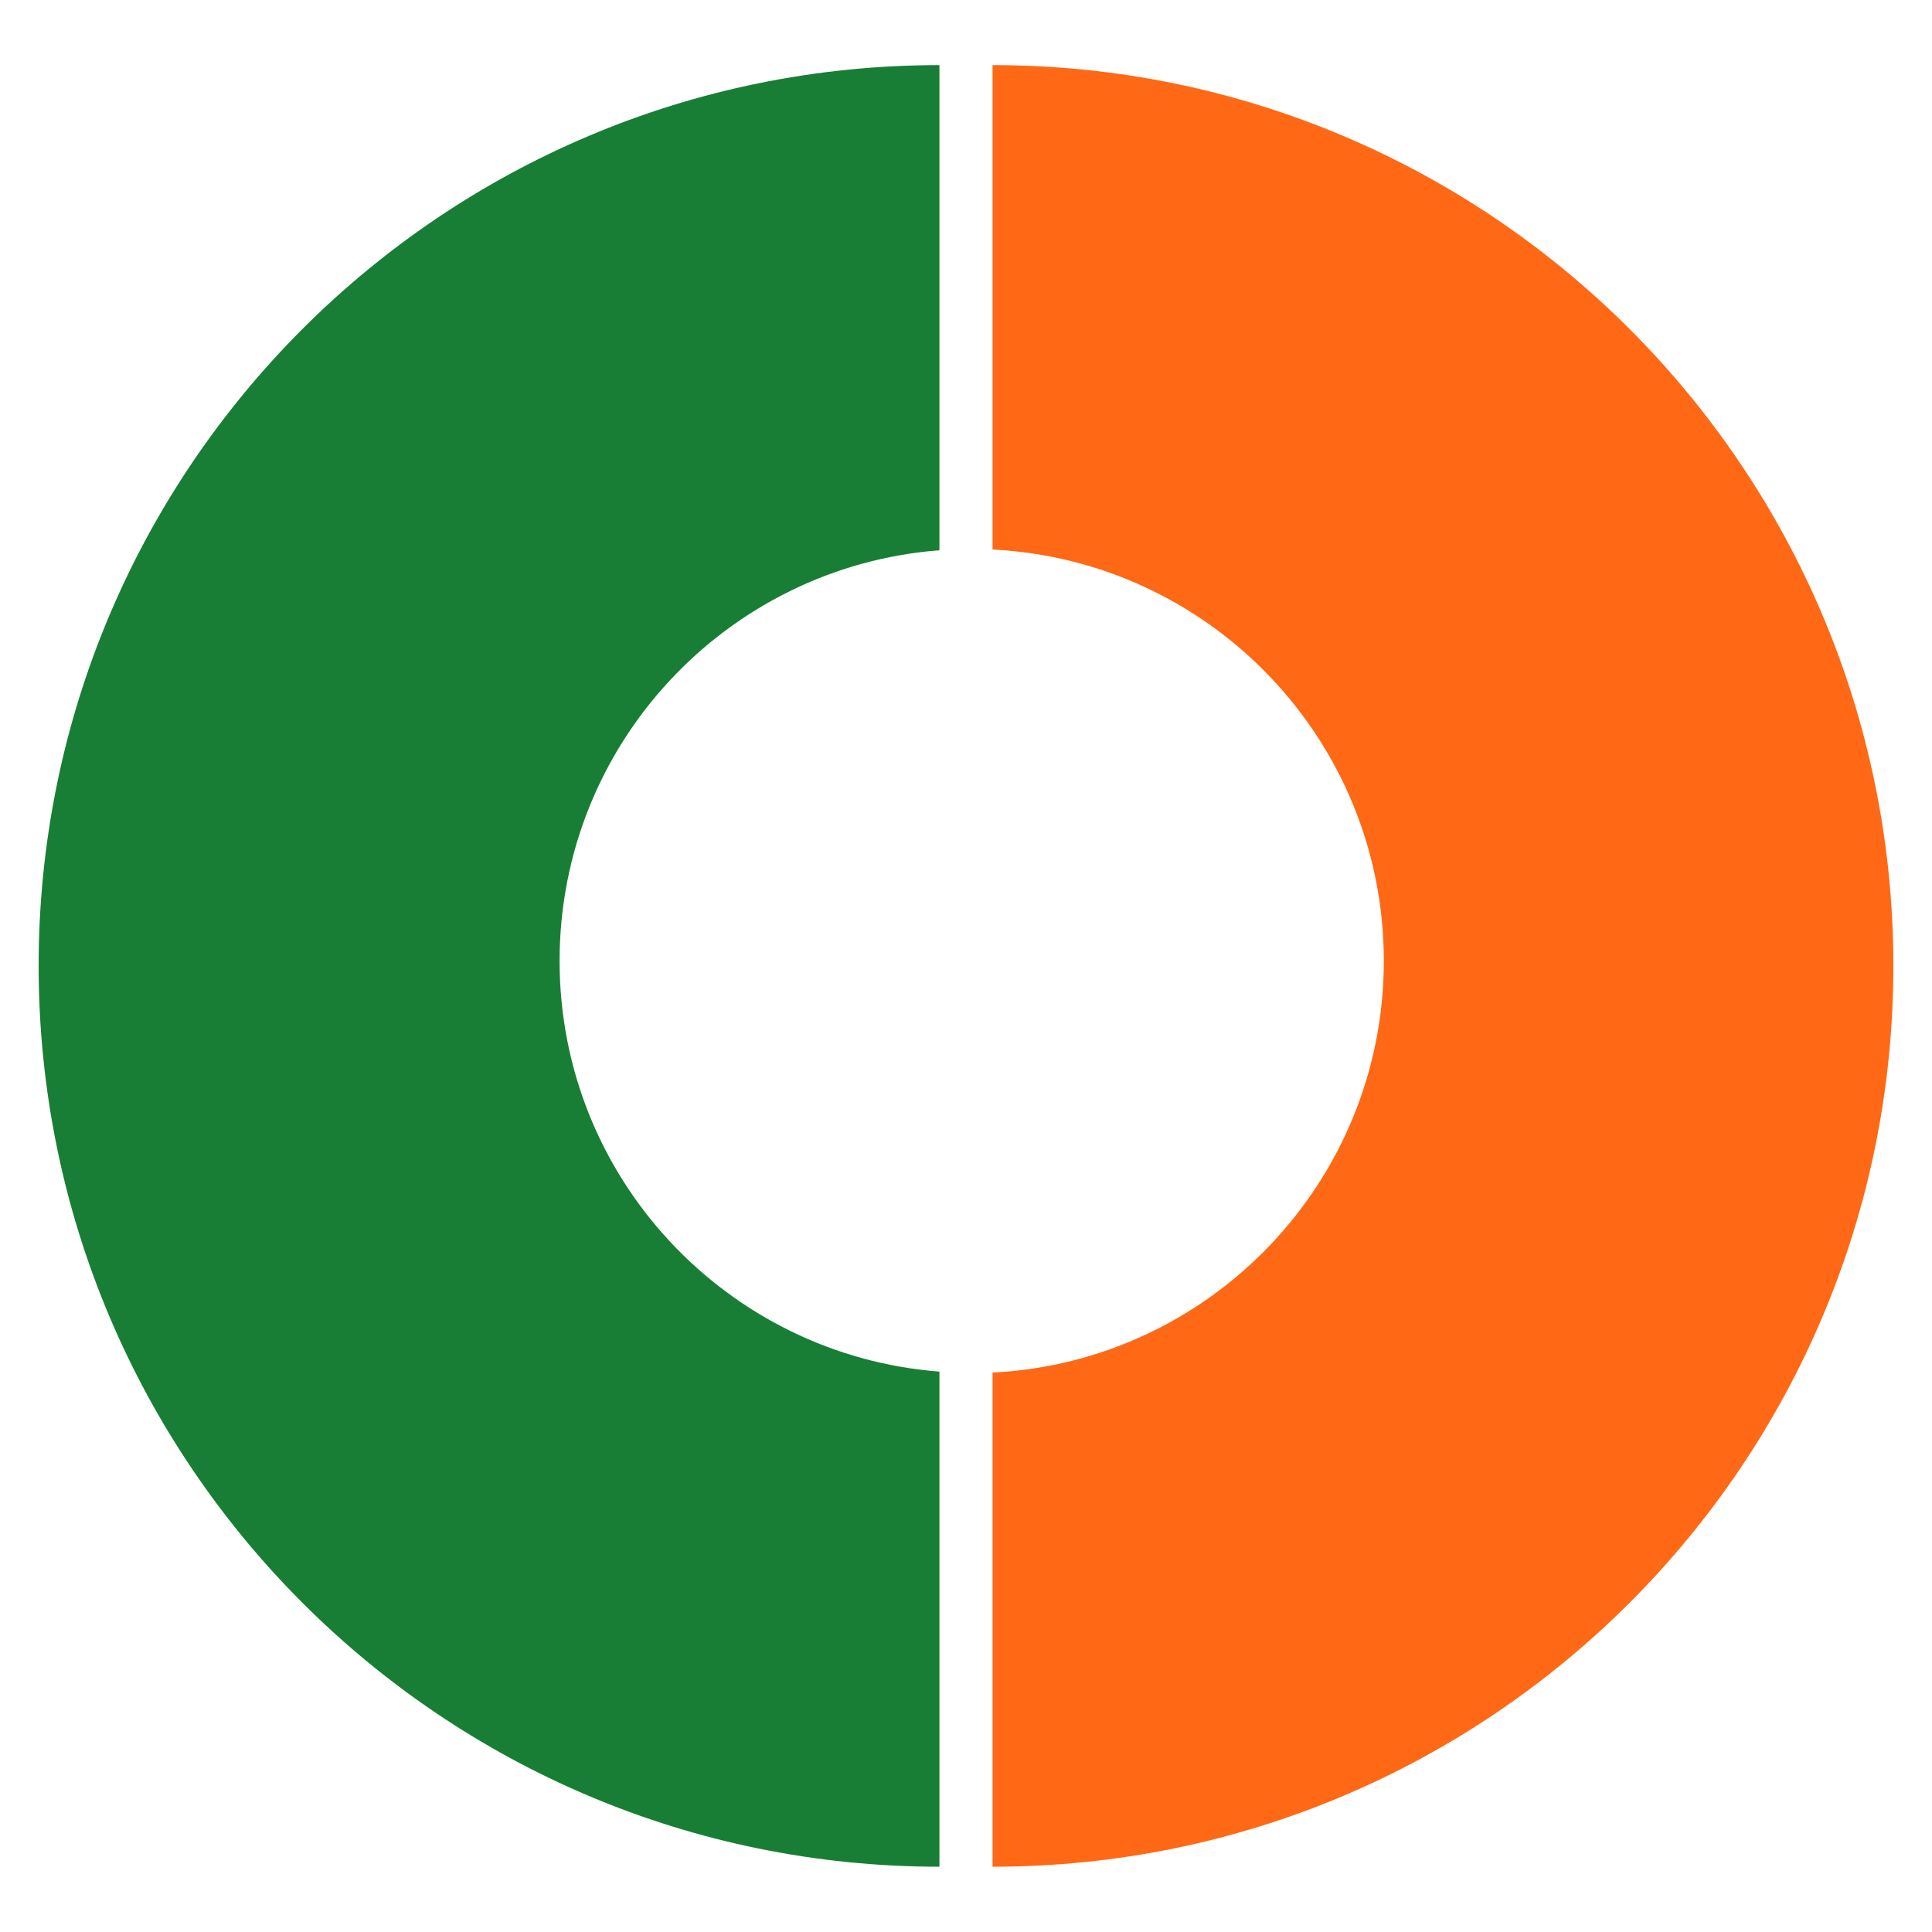
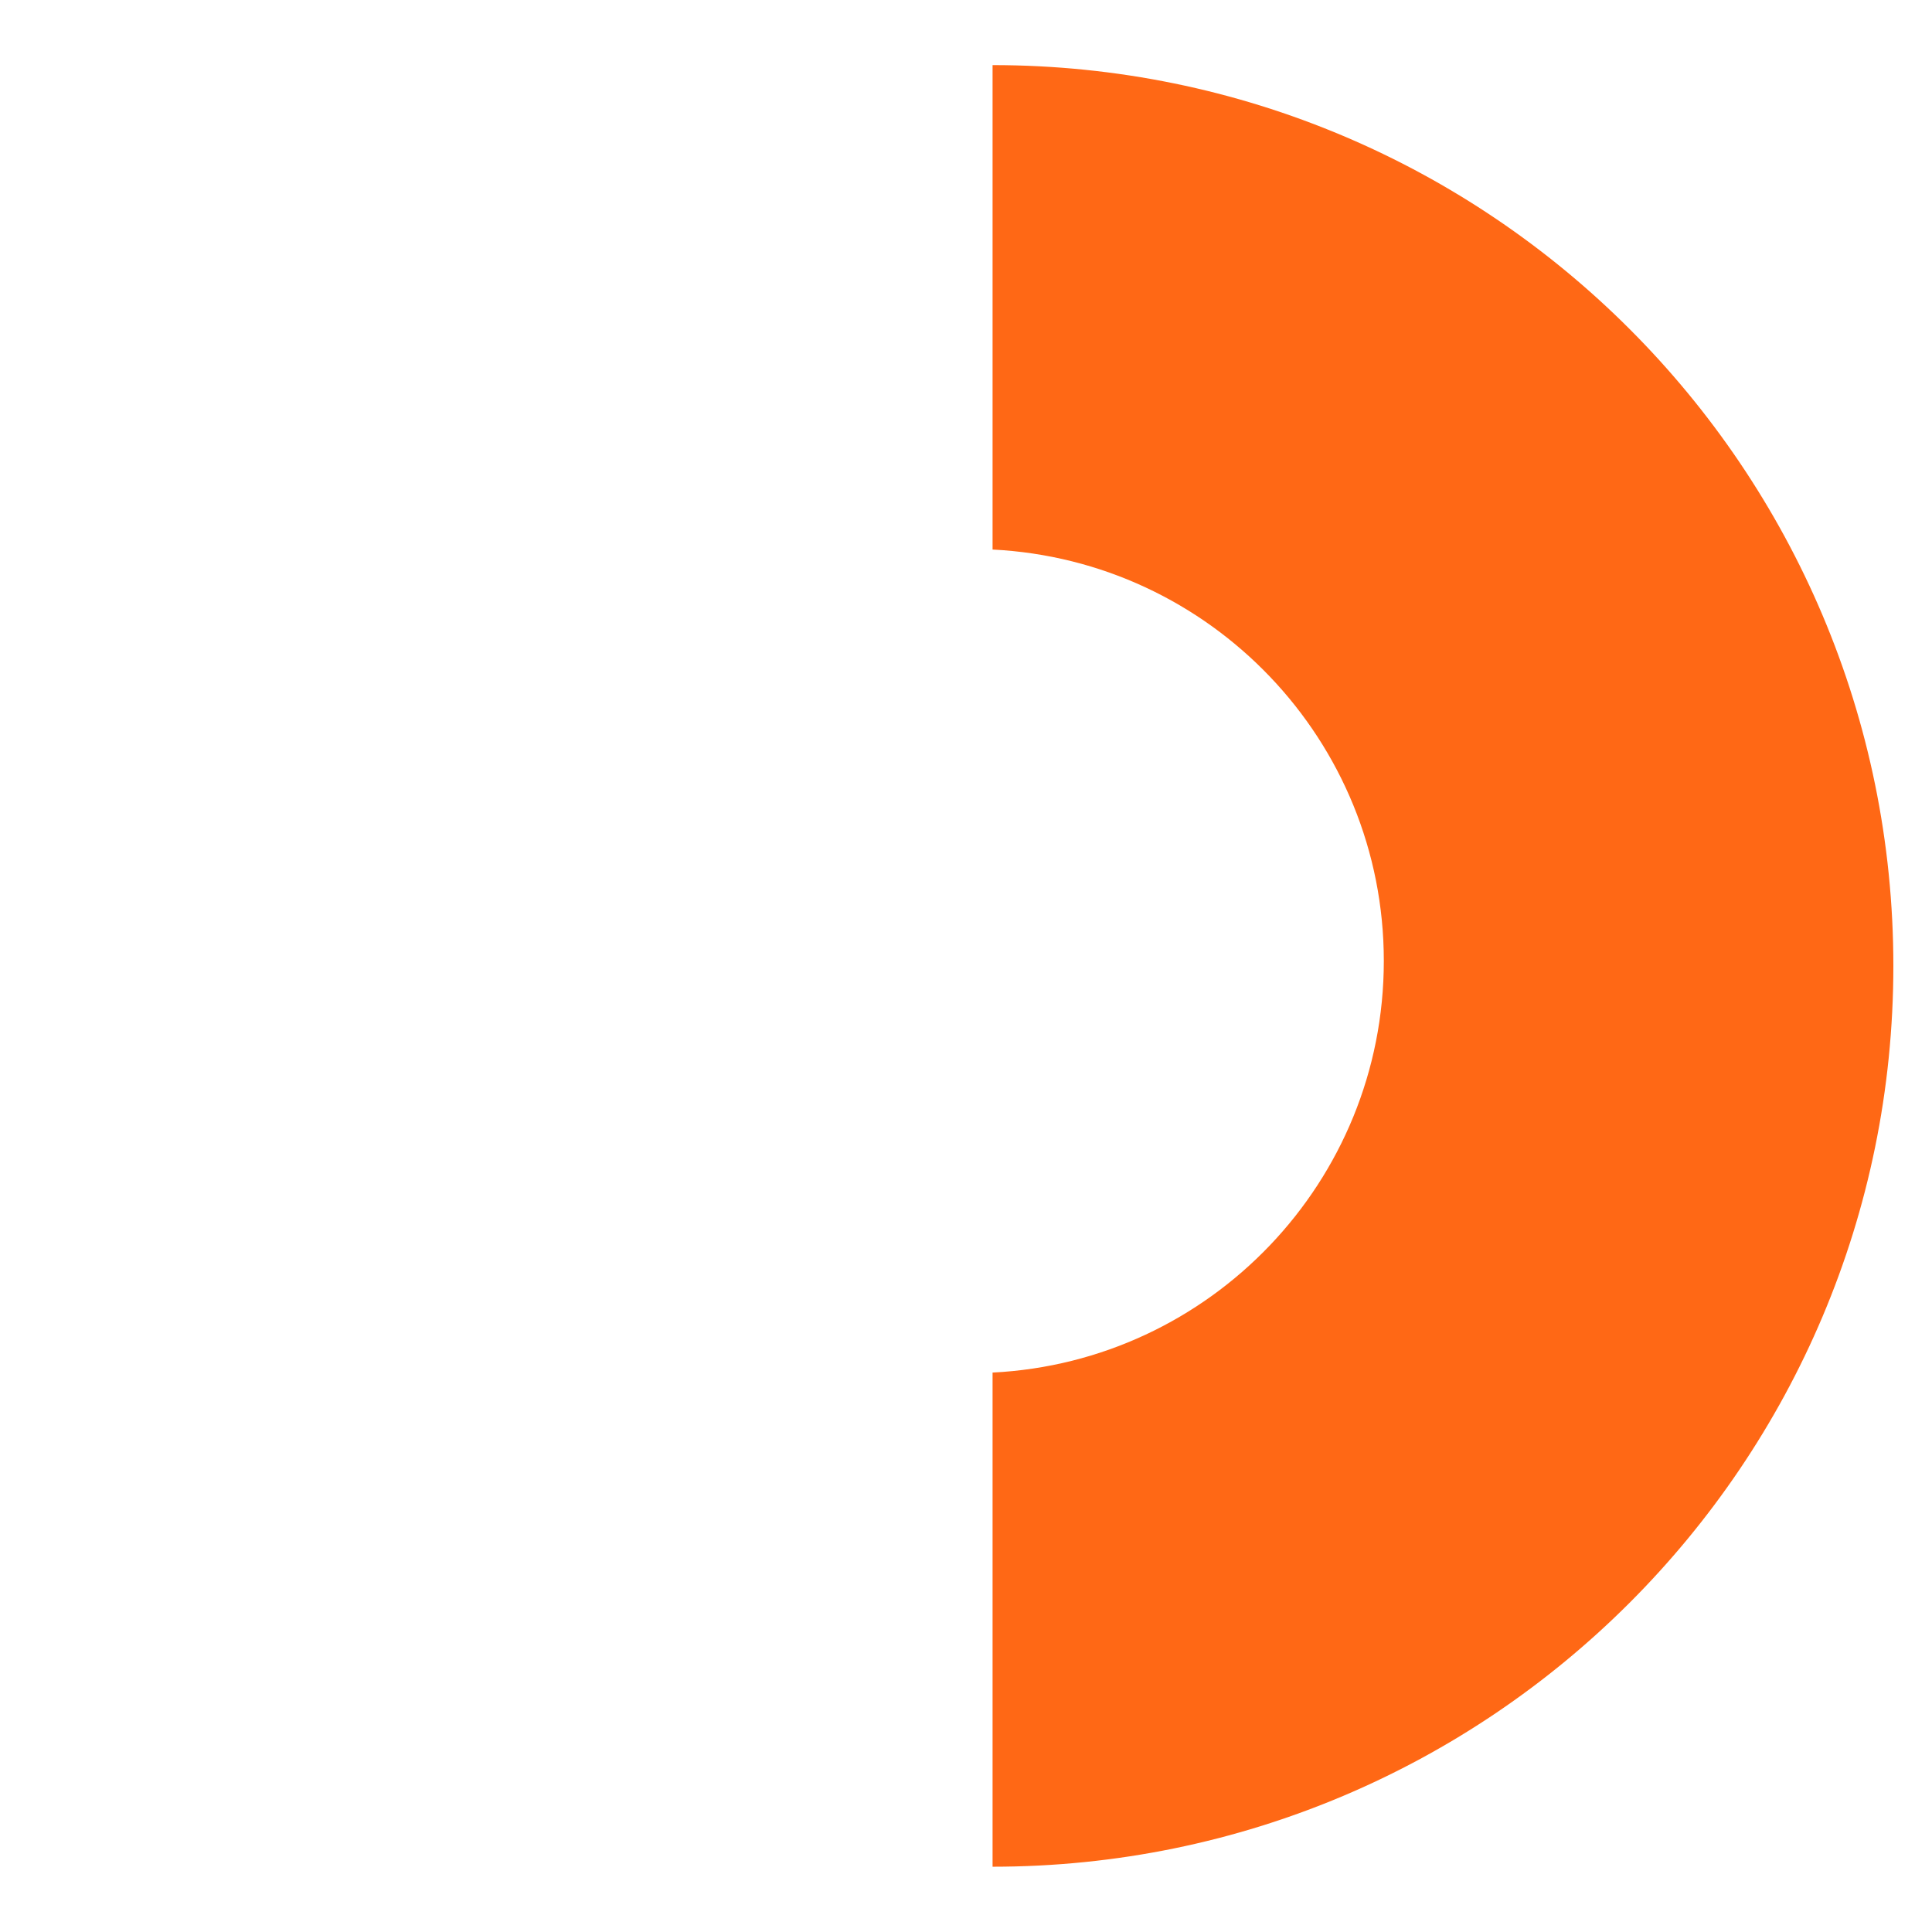
<svg xmlns="http://www.w3.org/2000/svg" xmlns:ns1="http://www.inkscape.org/namespaces/inkscape" xmlns:ns2="http://sodipodi.sourceforge.net/DTD/sodipodi-0.dtd" id="svg2985" version="1.1" ns1:version="0.48.4 r9939" width="100" height="100.001" ns2:docname="Unión_de_Centro_Democrático_(logo).png">
  <defs id="defs2989" />
  <ns2:namedview pagecolor="#ffffff" bordercolor="#666666" borderopacity="1" objecttolerance="10" gridtolerance="10" guidetolerance="10" ns1:pageopacity="0" ns1:pageshadow="2" ns1:window-width="1366" ns1:window-height="746" id="namedview2987" showgrid="false" fit-margin-top="3.37" fit-margin-bottom="3.38" fit-margin-left="2" fit-margin-right="2" ns1:zoom="4" ns1:cx="50.416375" ns1:cy="50.366528" ns1:window-x="-8" ns1:window-y="-8" ns1:window-maximized="1" ns1:current-layer="svg2985" />
-   <path style="fill:#177d34;fill-opacity:0.992;fill-rule:nonzero;stroke:none" d="M 48.625,3.37 C 22.876,3.37 2,24.246 2,49.995 2,75.745 22.876,96.621 48.625,96.621 l 0,-25.626 C 37.625,70.145 28.964,60.956 28.964,49.738 c 0,-11.219 8.661,-20.407 19.661,-21.257 l 0,-25.111 z" id="path3773" ns1:connector-curvature="0" />
  <path style="fill:#ff6714;fill-opacity:0.992;fill-rule:nonzero;stroke:none" d="m 51.375,3.37 0,25.074 c 11.275,0.565 20.251,9.879 20.251,21.294 0,11.415 -8.976,20.741 -20.251,21.306 l 0,25.577 C 77.124,96.621 98,75.745 98,49.995 98,24.246 77.124,3.37 51.375,3.37 z" id="path3773-1" ns1:connector-curvature="0" />
</svg>